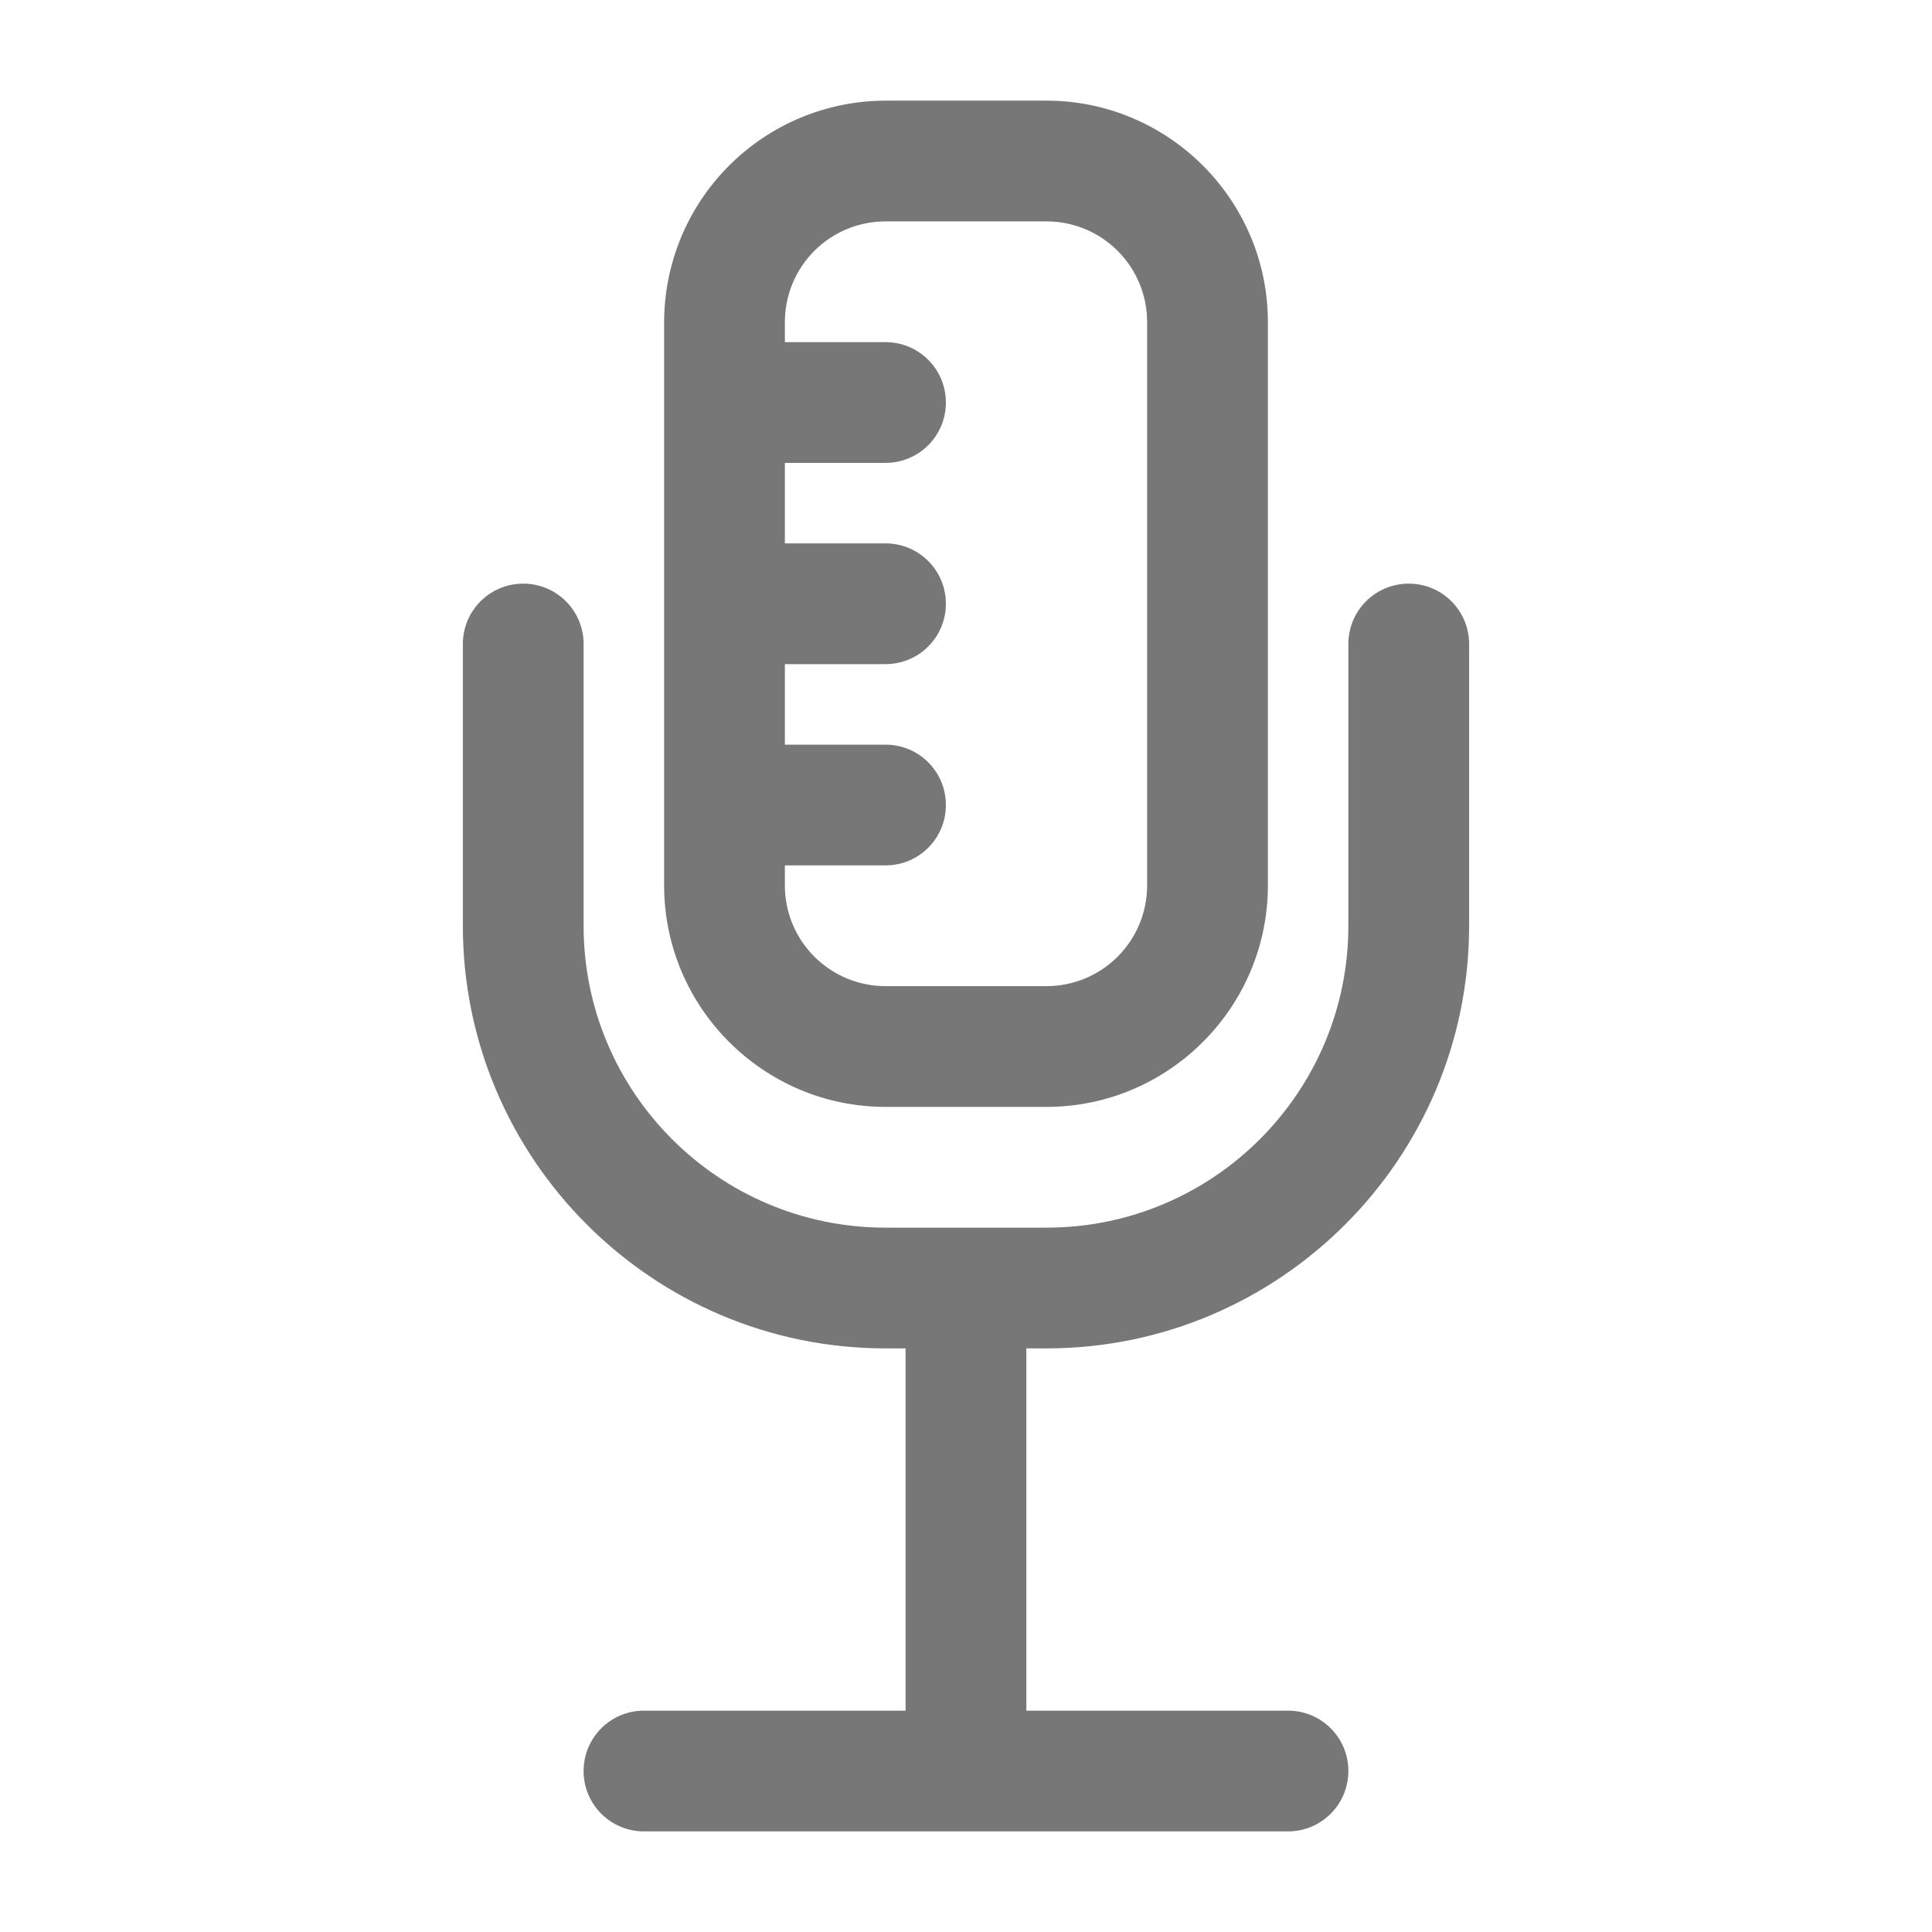
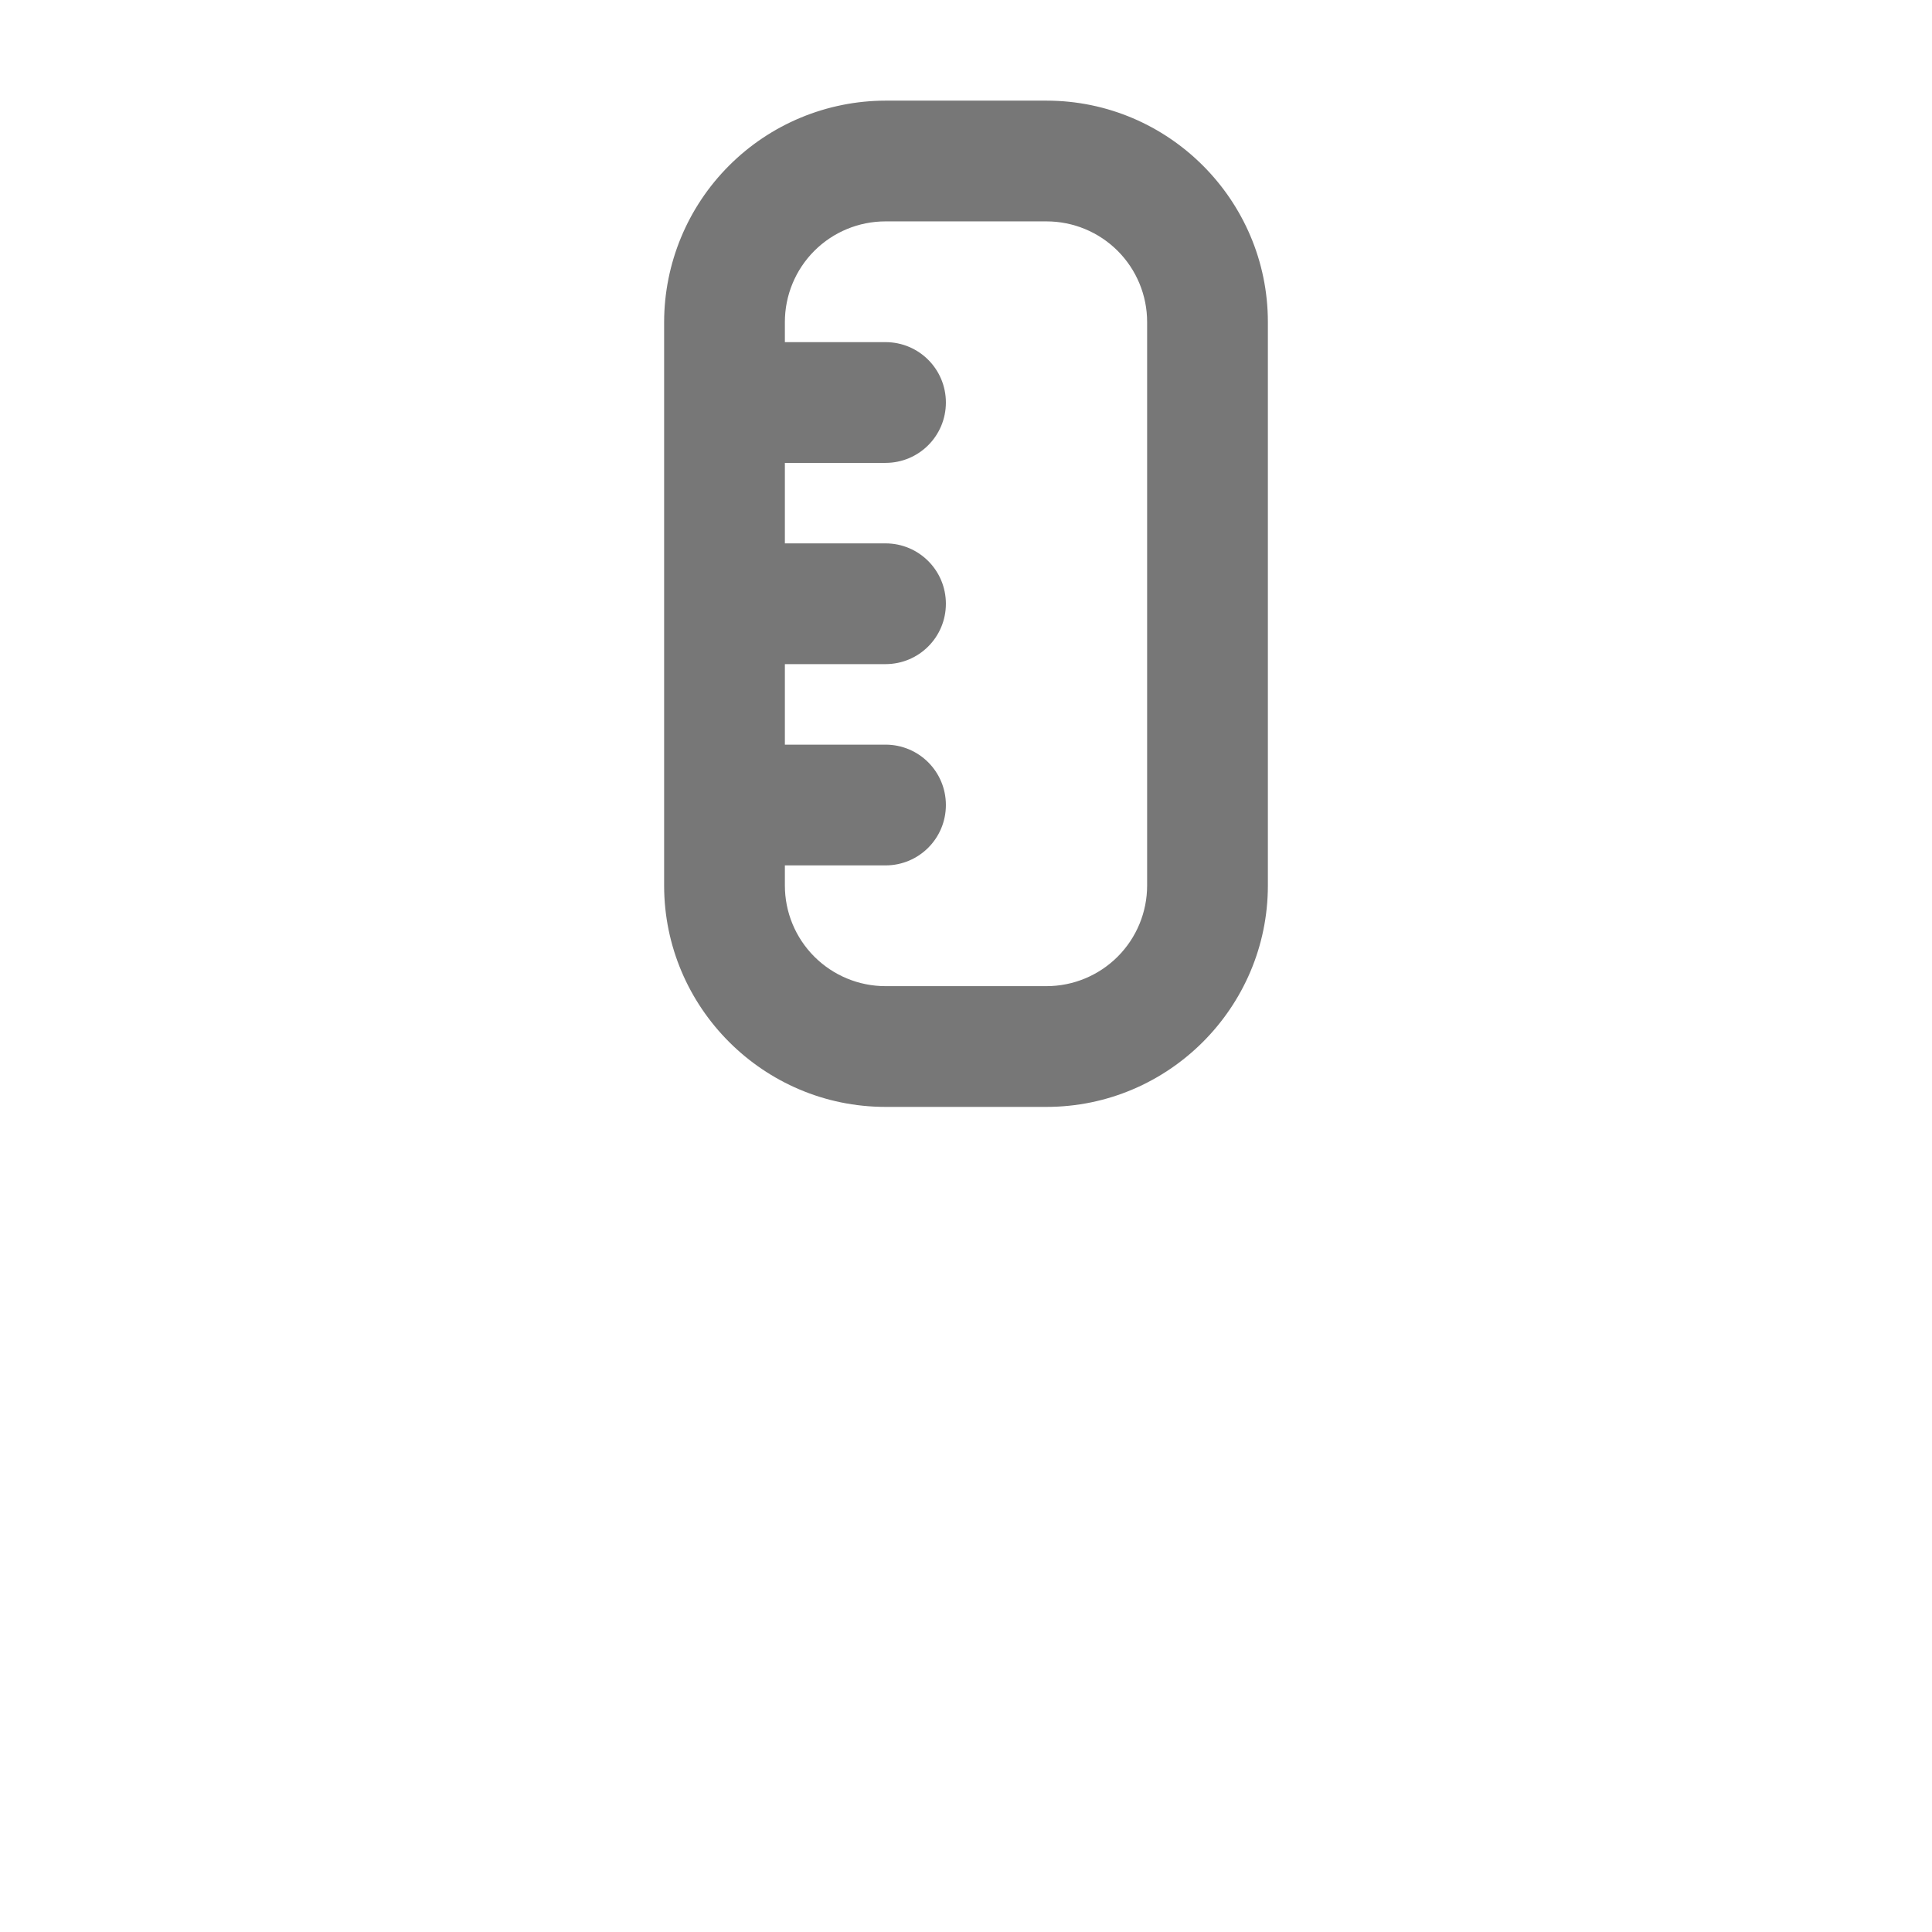
<svg xmlns="http://www.w3.org/2000/svg" width="56" height="56" viewBox="0 0 56 56" fill="none">
  <g id="Icon">
    <path id="Vector" d="M25.667 32.084H30.333C33.868 32.084 36.75 29.202 36.75 25.667V9.334C36.75 5.799 33.868 2.917 30.333 2.917H25.667C23.966 2.92 22.335 3.597 21.133 4.8C19.93 6.002 19.253 7.633 19.25 9.334V25.667C19.25 29.202 22.132 32.084 25.667 32.084ZM22.75 25.084H25.667C26.635 25.084 27.417 24.302 27.417 23.334C27.417 22.365 26.635 21.584 25.667 21.584H22.75V19.25H25.667C26.635 19.25 27.417 18.469 27.417 17.5C27.417 16.532 26.635 15.75 25.667 15.75H22.75V13.417H25.667C26.635 13.417 27.417 12.635 27.417 11.667C27.417 10.699 26.635 9.917 25.667 9.917H22.75V9.334C22.75 8.56 23.057 7.818 23.604 7.271C24.151 6.724 24.893 6.417 25.667 6.417H30.333C31.107 6.417 31.849 6.724 32.396 7.271C32.943 7.818 33.25 8.56 33.25 9.334V25.667C33.25 26.441 32.943 27.182 32.396 27.729C31.849 28.276 31.107 28.584 30.333 28.584H25.667C24.893 28.584 24.151 28.276 23.604 27.729C23.057 27.182 22.75 26.441 22.75 25.667V25.084Z" fill="#777777" />
-     <path id="Vector_2" d="M30.333 39.084C37.088 39.084 42.583 33.589 42.583 26.834V18.667C42.583 17.699 41.801 16.917 40.833 16.917C39.864 16.917 39.083 17.699 39.083 18.667V26.834C39.083 31.664 35.163 35.584 30.333 35.584H25.666C20.836 35.584 16.916 31.664 16.916 26.834V18.667C16.916 17.699 16.134 16.917 15.166 16.917C14.198 16.917 13.416 17.699 13.416 18.667V26.834C13.416 33.589 18.911 39.084 25.666 39.084H26.249V49.584H18.666C17.698 49.584 16.916 50.365 16.916 51.334C16.916 52.302 17.698 53.084 18.666 53.084H37.333C38.301 53.084 39.083 52.302 39.083 51.334C39.083 50.365 38.301 49.584 37.333 49.584H29.749V39.084H30.333Z" fill="#777777" />
  </g>
</svg>